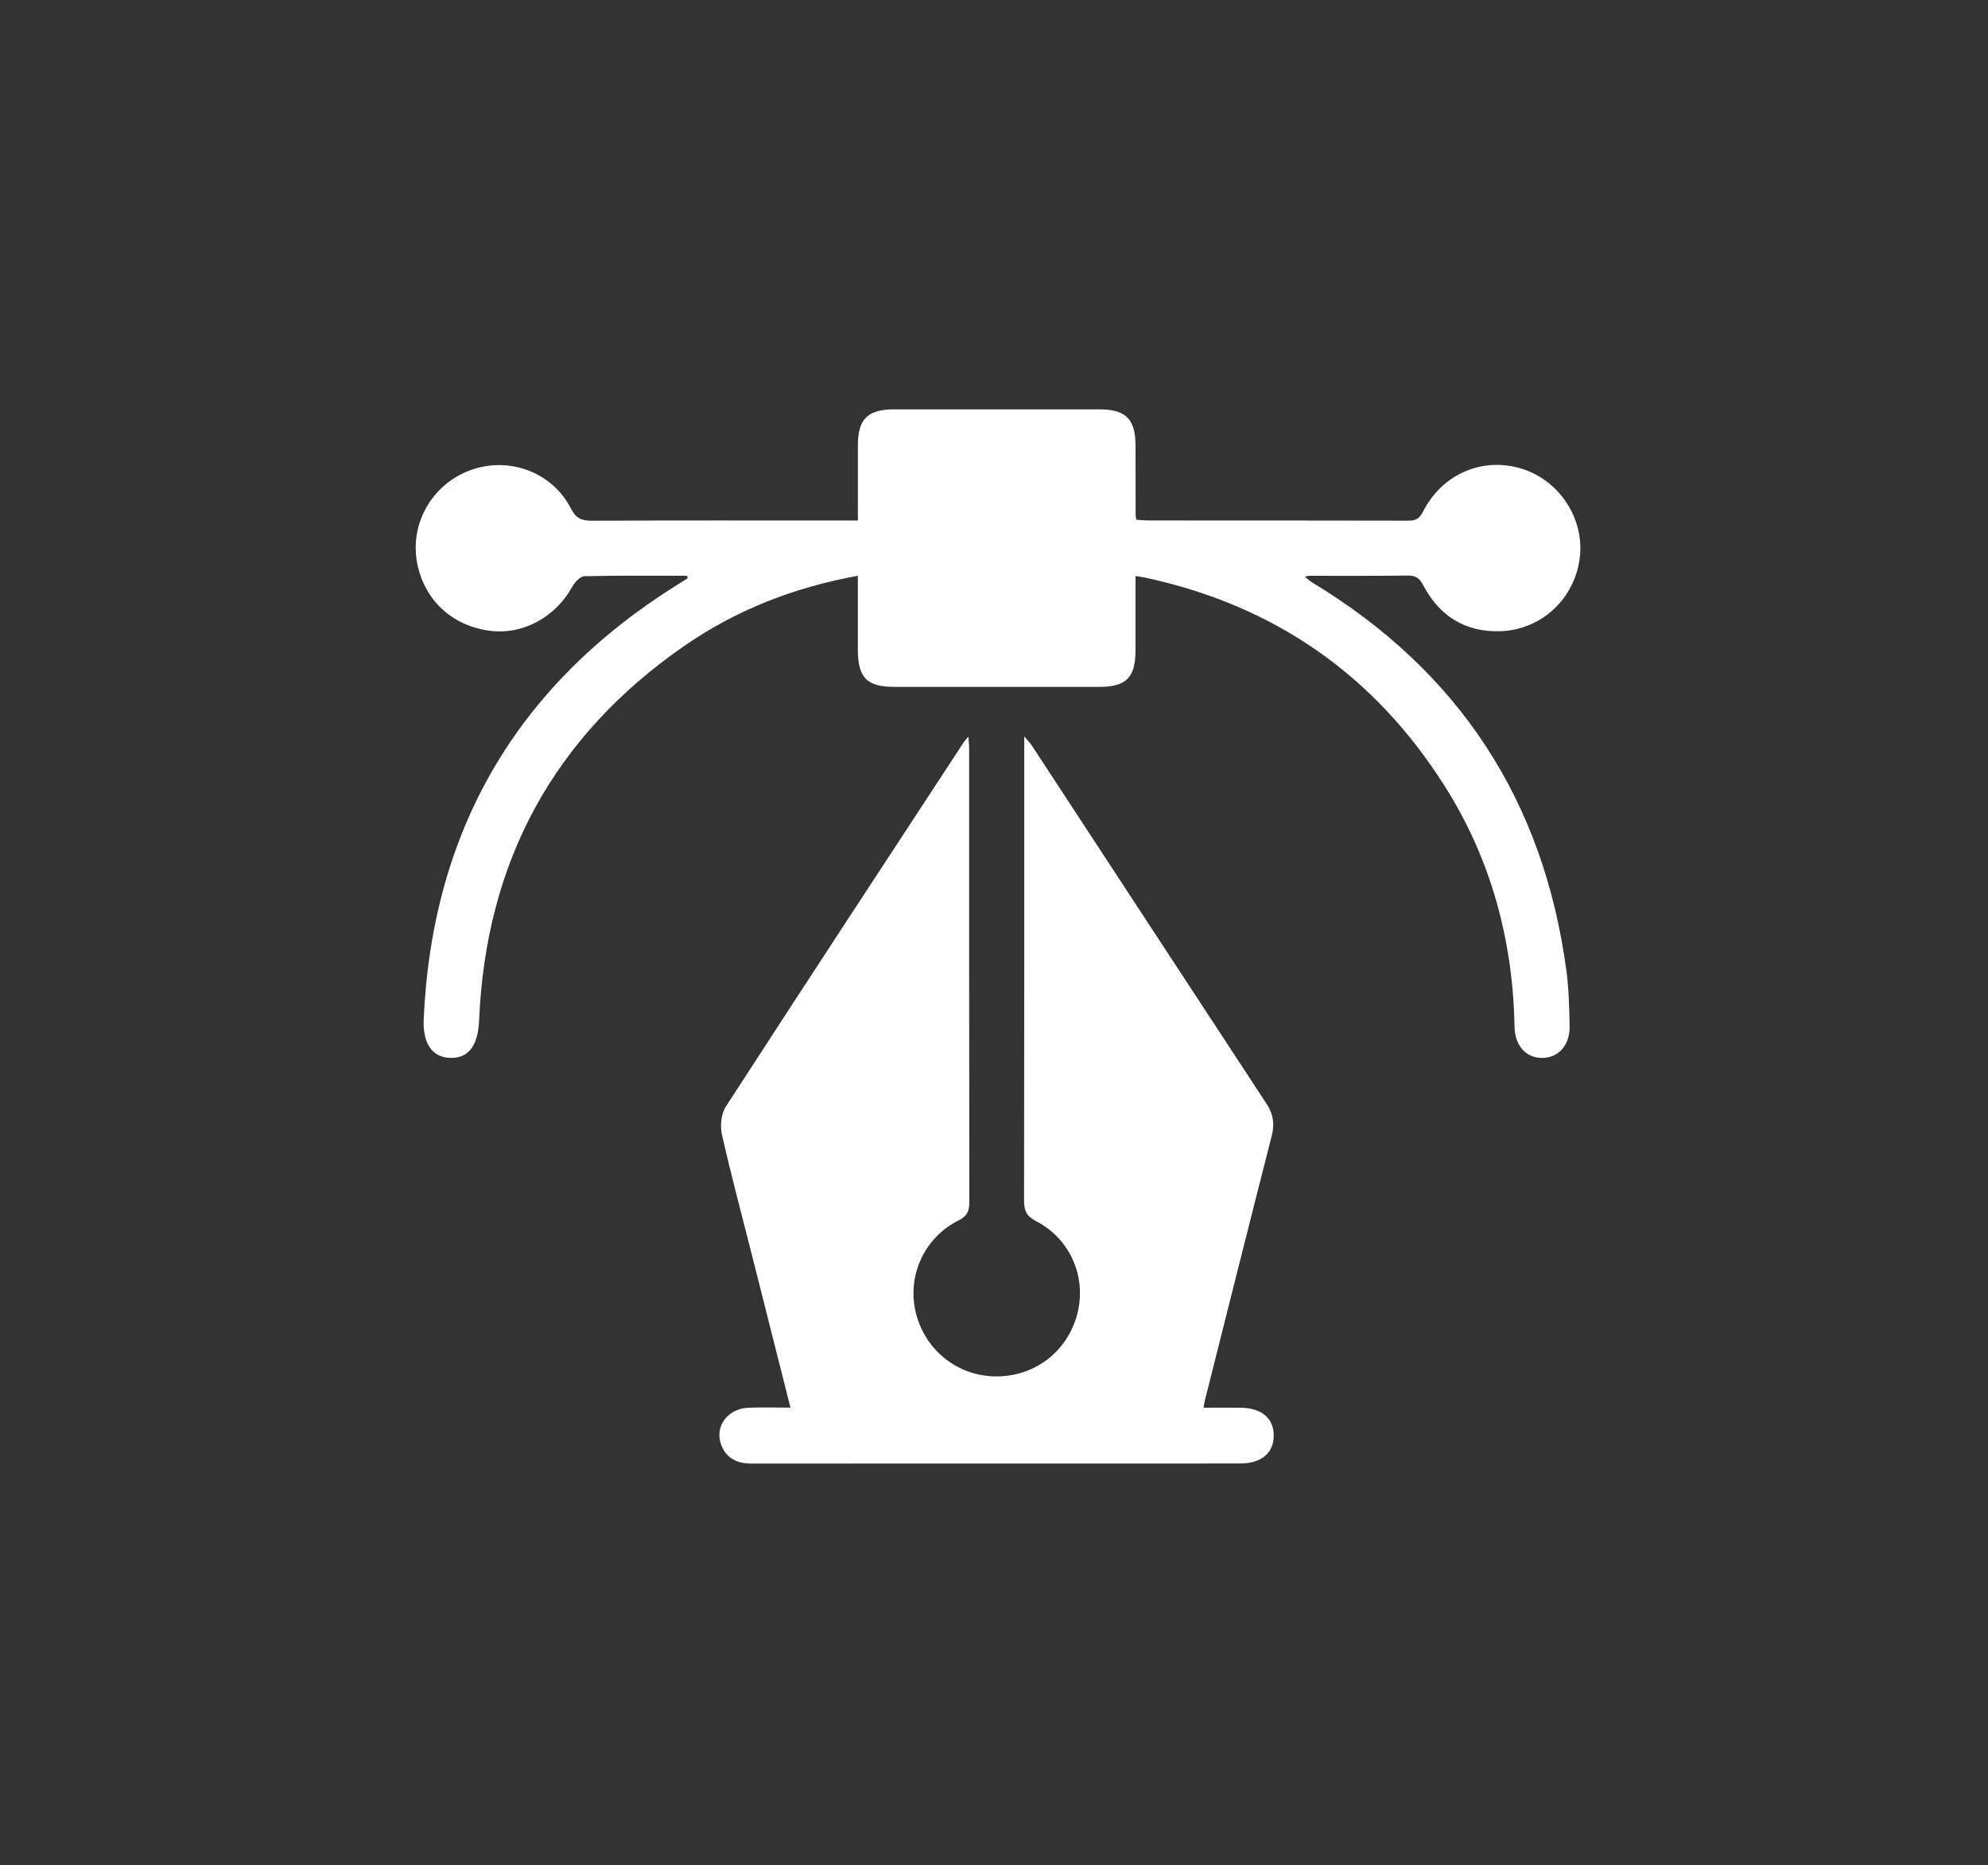
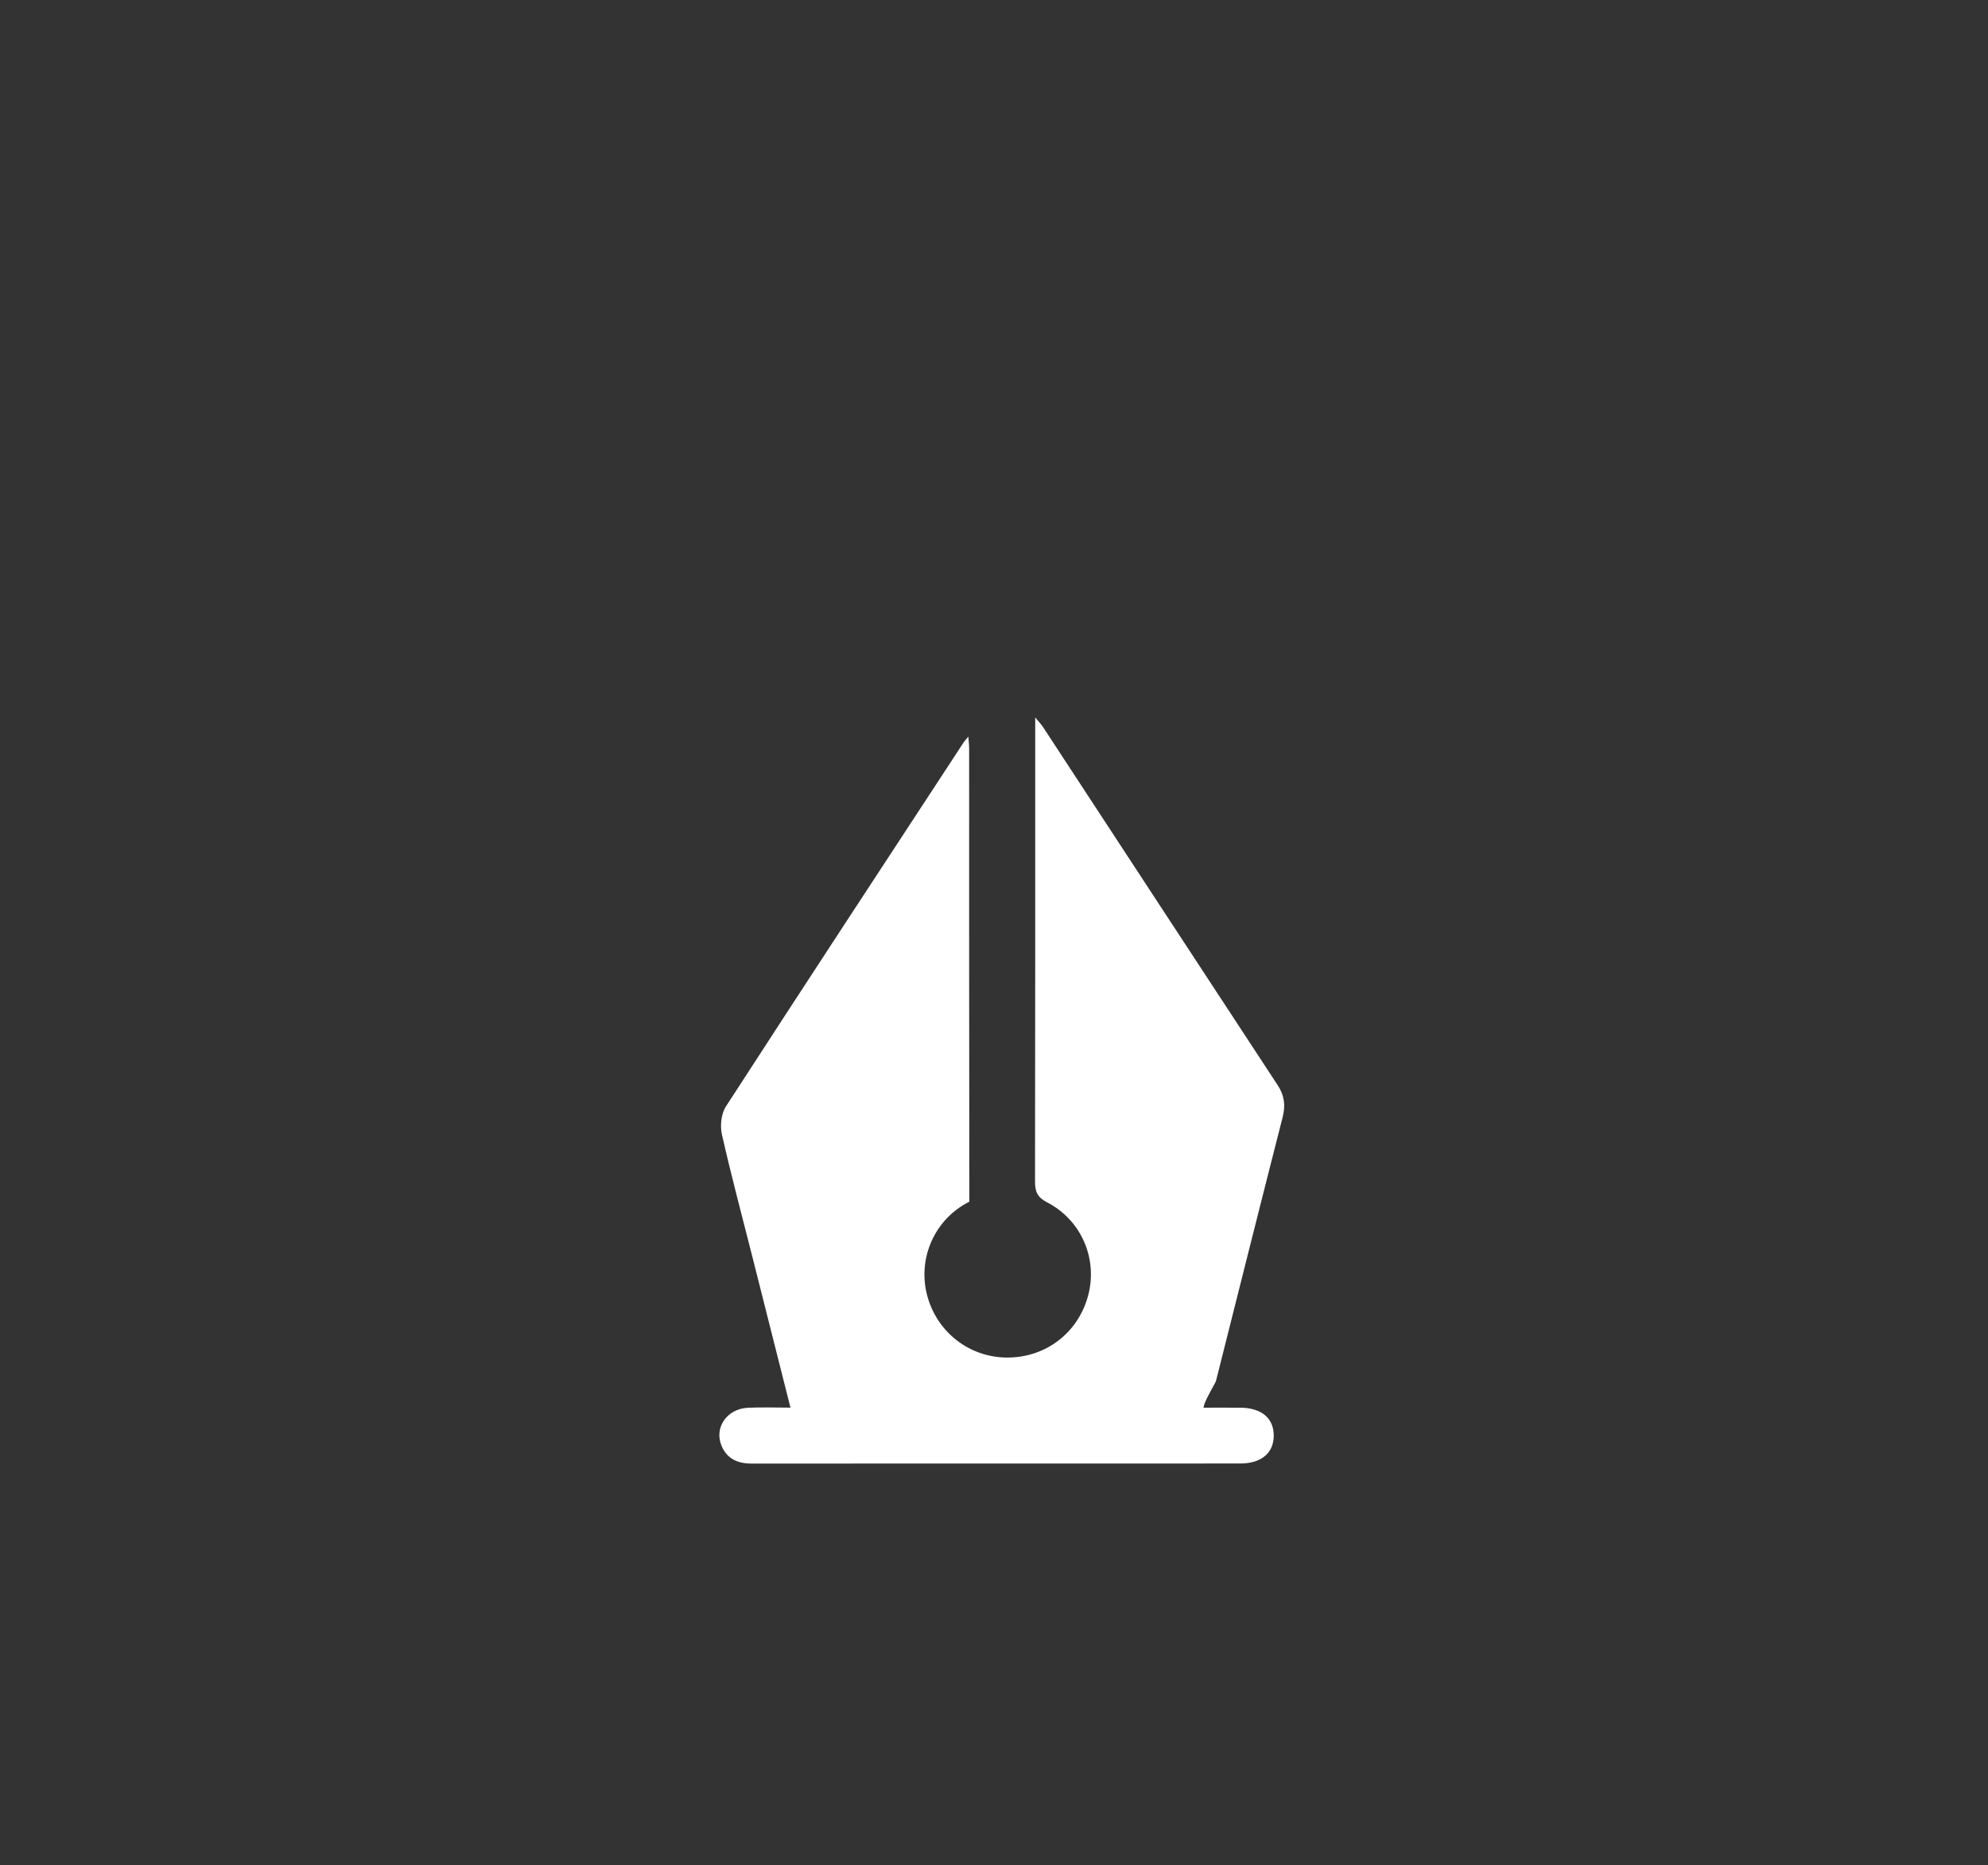
<svg xmlns="http://www.w3.org/2000/svg" version="1.1" id="Layer_1" x="0px" y="0px" width="512.07px" height="480.38px" viewBox="0 0 512.07 480.38" enable-background="new 0 0 512.07 480.38" xml:space="preserve">
  <rect x="0" y="0" width="512.07" height="480.38" fill="#333333" stroke="none" />
  <g>
-     <path fill-rule="evenodd" clip-rule="evenodd" fill="#FFFFFF" d="M310.003,362.542c3.293,0,6.399-0.022,9.505,0.005   c5.445,0.047,8.595,2.704,8.581,7.2c-0.013,4.466-3.193,7.166-8.623,7.169c-33.804,0.019-67.608,0.012-101.411,0.015   c-8.144,0-16.288-0.002-24.432,0.008c-3.523,0.004-6.365-1.164-7.784-4.627c-1.914-4.668,1.405-9.489,6.818-9.75   c3.541-0.169,7.096-0.031,10.95-0.031c-3.317-13.139-6.528-25.868-9.746-38.597c-2.675-10.581-5.511-21.125-7.912-31.769   c-0.506-2.243-0.18-5.332,1.034-7.207c20.3-31.347,40.803-62.563,61.265-93.805c0.229-0.349,0.533-0.65,1.179-1.429   c0.094,1.326,0.202,2.14,0.202,2.956c0.008,38.935-0.012,77.87,0.055,116.806c0.004,2.367-0.497,3.687-2.823,4.854   c-8.919,4.478-13.329,14.492-10.915,23.951c2.425,9.502,10.737,16.082,20.456,16.192c9.986,0.114,18.406-6.237,21.028-15.864   c2.571-9.435-1.624-19.489-10.522-24.095c-2.551-1.32-3.134-2.773-3.13-5.363c0.067-38.712,0.048-77.424,0.049-116.136   c0-0.872,0-1.743,0-3.388c0.967,1.171,1.539,1.744,1.974,2.406c20.163,30.771,40.3,61.56,60.493,92.313   c1.728,2.632,2.04,5.197,1.266,8.23c-5.792,22.661-11.479,45.349-17.192,68.028C310.236,361.135,310.165,361.669,310.003,362.542z" />
-     <path fill-rule="evenodd" clip-rule="evenodd" fill="#FFFFFF" d="M176.946,148.281c-8.8,0-17.603-0.093-26.397,0.121   c-1.075,0.026-2.475,1.504-3.104,2.65c-4.365,7.949-12.84,12.541-21.392,11.382c-9.484-1.284-16.483-7.665-18.492-16.858   c-2.251-10.305,3.486-20.713,13.467-24.43c9.958-3.708,21.179,0.355,26.032,9.818c1.3,2.536,2.72,3.154,5.33,3.143   c21.201-0.093,42.403-0.053,63.605-0.054c1.537,0,3.073,0,4.979,0c0-6.712-0.008-13.037,0.002-19.363   c0.011-6.767,2.503-9.26,9.31-9.264c17.631-0.011,35.263-0.01,52.894,0c6.796,0.004,9.281,2.483,9.308,9.257   c0.023,6.026,0.018,12.052,0.032,18.077c0.001,0.22,0.074,0.439,0.192,1.095c1.063,0.062,2.232,0.188,3.401,0.188   c22.206,0.012,44.413-0.012,66.619,0.047c1.886,0.004,2.889-0.488,3.798-2.292c4.938-9.804,15.478-14.255,25.619-11.03   c9.621,3.06,15.99,12.906,14.777,22.85c-1.282,10.52-9.813,18.629-20.551,18.949c-8.947,0.266-15.647-3.922-19.782-11.852   c-0.975-1.868-1.972-2.518-4.041-2.487c-8.479,0.124-16.962,0.058-25.442,0.07c-0.201,0-0.403,0.104-0.981,0.261   c0.727,0.571,1.233,1.064,1.822,1.42c37.868,22.869,59.679,56.272,65.531,100.078c0.618,4.628,0.706,9.341,0.834,14.021   c0.136,5.02-2.804,8.361-7.079,8.383c-4.134,0.02-7.017-3.103-7.112-8.009c-0.436-22.228-6.005-43.007-17.901-61.854   c-18.182-28.802-44.052-46.737-77.382-53.865c-0.646-0.138-1.308-0.206-2.359-0.368c0,6.479-0.001,12.81,0,19.14   c0.002,7.029-2.39,9.402-9.455,9.401c-17.52-0.002-35.039,0.01-52.559-0.003c-7.232-0.006-9.497-2.338-9.501-9.698   c-0.005-6.22-0.001-12.439-0.001-18.915c-16.451,2.993-31.326,8.801-44.689,18.049c-33.667,23.301-51.142,55.6-52.867,96.466   c-0.272,6.445-2.698,9.699-7.232,9.655c-4.71-0.047-7.339-3.503-7.039-10.084c2.215-48.631,23.976-85.892,65.25-111.733   c0.92-0.576,1.843-1.146,2.765-1.719C177.085,148.711,177.016,148.497,176.946,148.281z" />
+     <path fill-rule="evenodd" clip-rule="evenodd" fill="#FFFFFF" d="M310.003,362.542c3.293,0,6.399-0.022,9.505,0.005   c5.445,0.047,8.595,2.704,8.581,7.2c-0.013,4.466-3.193,7.166-8.623,7.169c-33.804,0.019-67.608,0.012-101.411,0.015   c-8.144,0-16.288-0.002-24.432,0.008c-3.523,0.004-6.365-1.164-7.784-4.627c-1.914-4.668,1.405-9.489,6.818-9.75   c3.541-0.169,7.096-0.031,10.95-0.031c-3.317-13.139-6.528-25.868-9.746-38.597c-2.675-10.581-5.511-21.125-7.912-31.769   c-0.506-2.243-0.18-5.332,1.034-7.207c20.3-31.347,40.803-62.563,61.265-93.805c0.229-0.349,0.533-0.65,1.179-1.429   c0.094,1.326,0.202,2.14,0.202,2.956c0.008,38.935-0.012,77.87,0.055,116.806c-8.919,4.478-13.329,14.492-10.915,23.951c2.425,9.502,10.737,16.082,20.456,16.192c9.986,0.114,18.406-6.237,21.028-15.864   c2.571-9.435-1.624-19.489-10.522-24.095c-2.551-1.32-3.134-2.773-3.13-5.363c0.067-38.712,0.048-77.424,0.049-116.136   c0-0.872,0-1.743,0-3.388c0.967,1.171,1.539,1.744,1.974,2.406c20.163,30.771,40.3,61.56,60.493,92.313   c1.728,2.632,2.04,5.197,1.266,8.23c-5.792,22.661-11.479,45.349-17.192,68.028C310.236,361.135,310.165,361.669,310.003,362.542z" />
  </g>
</svg>